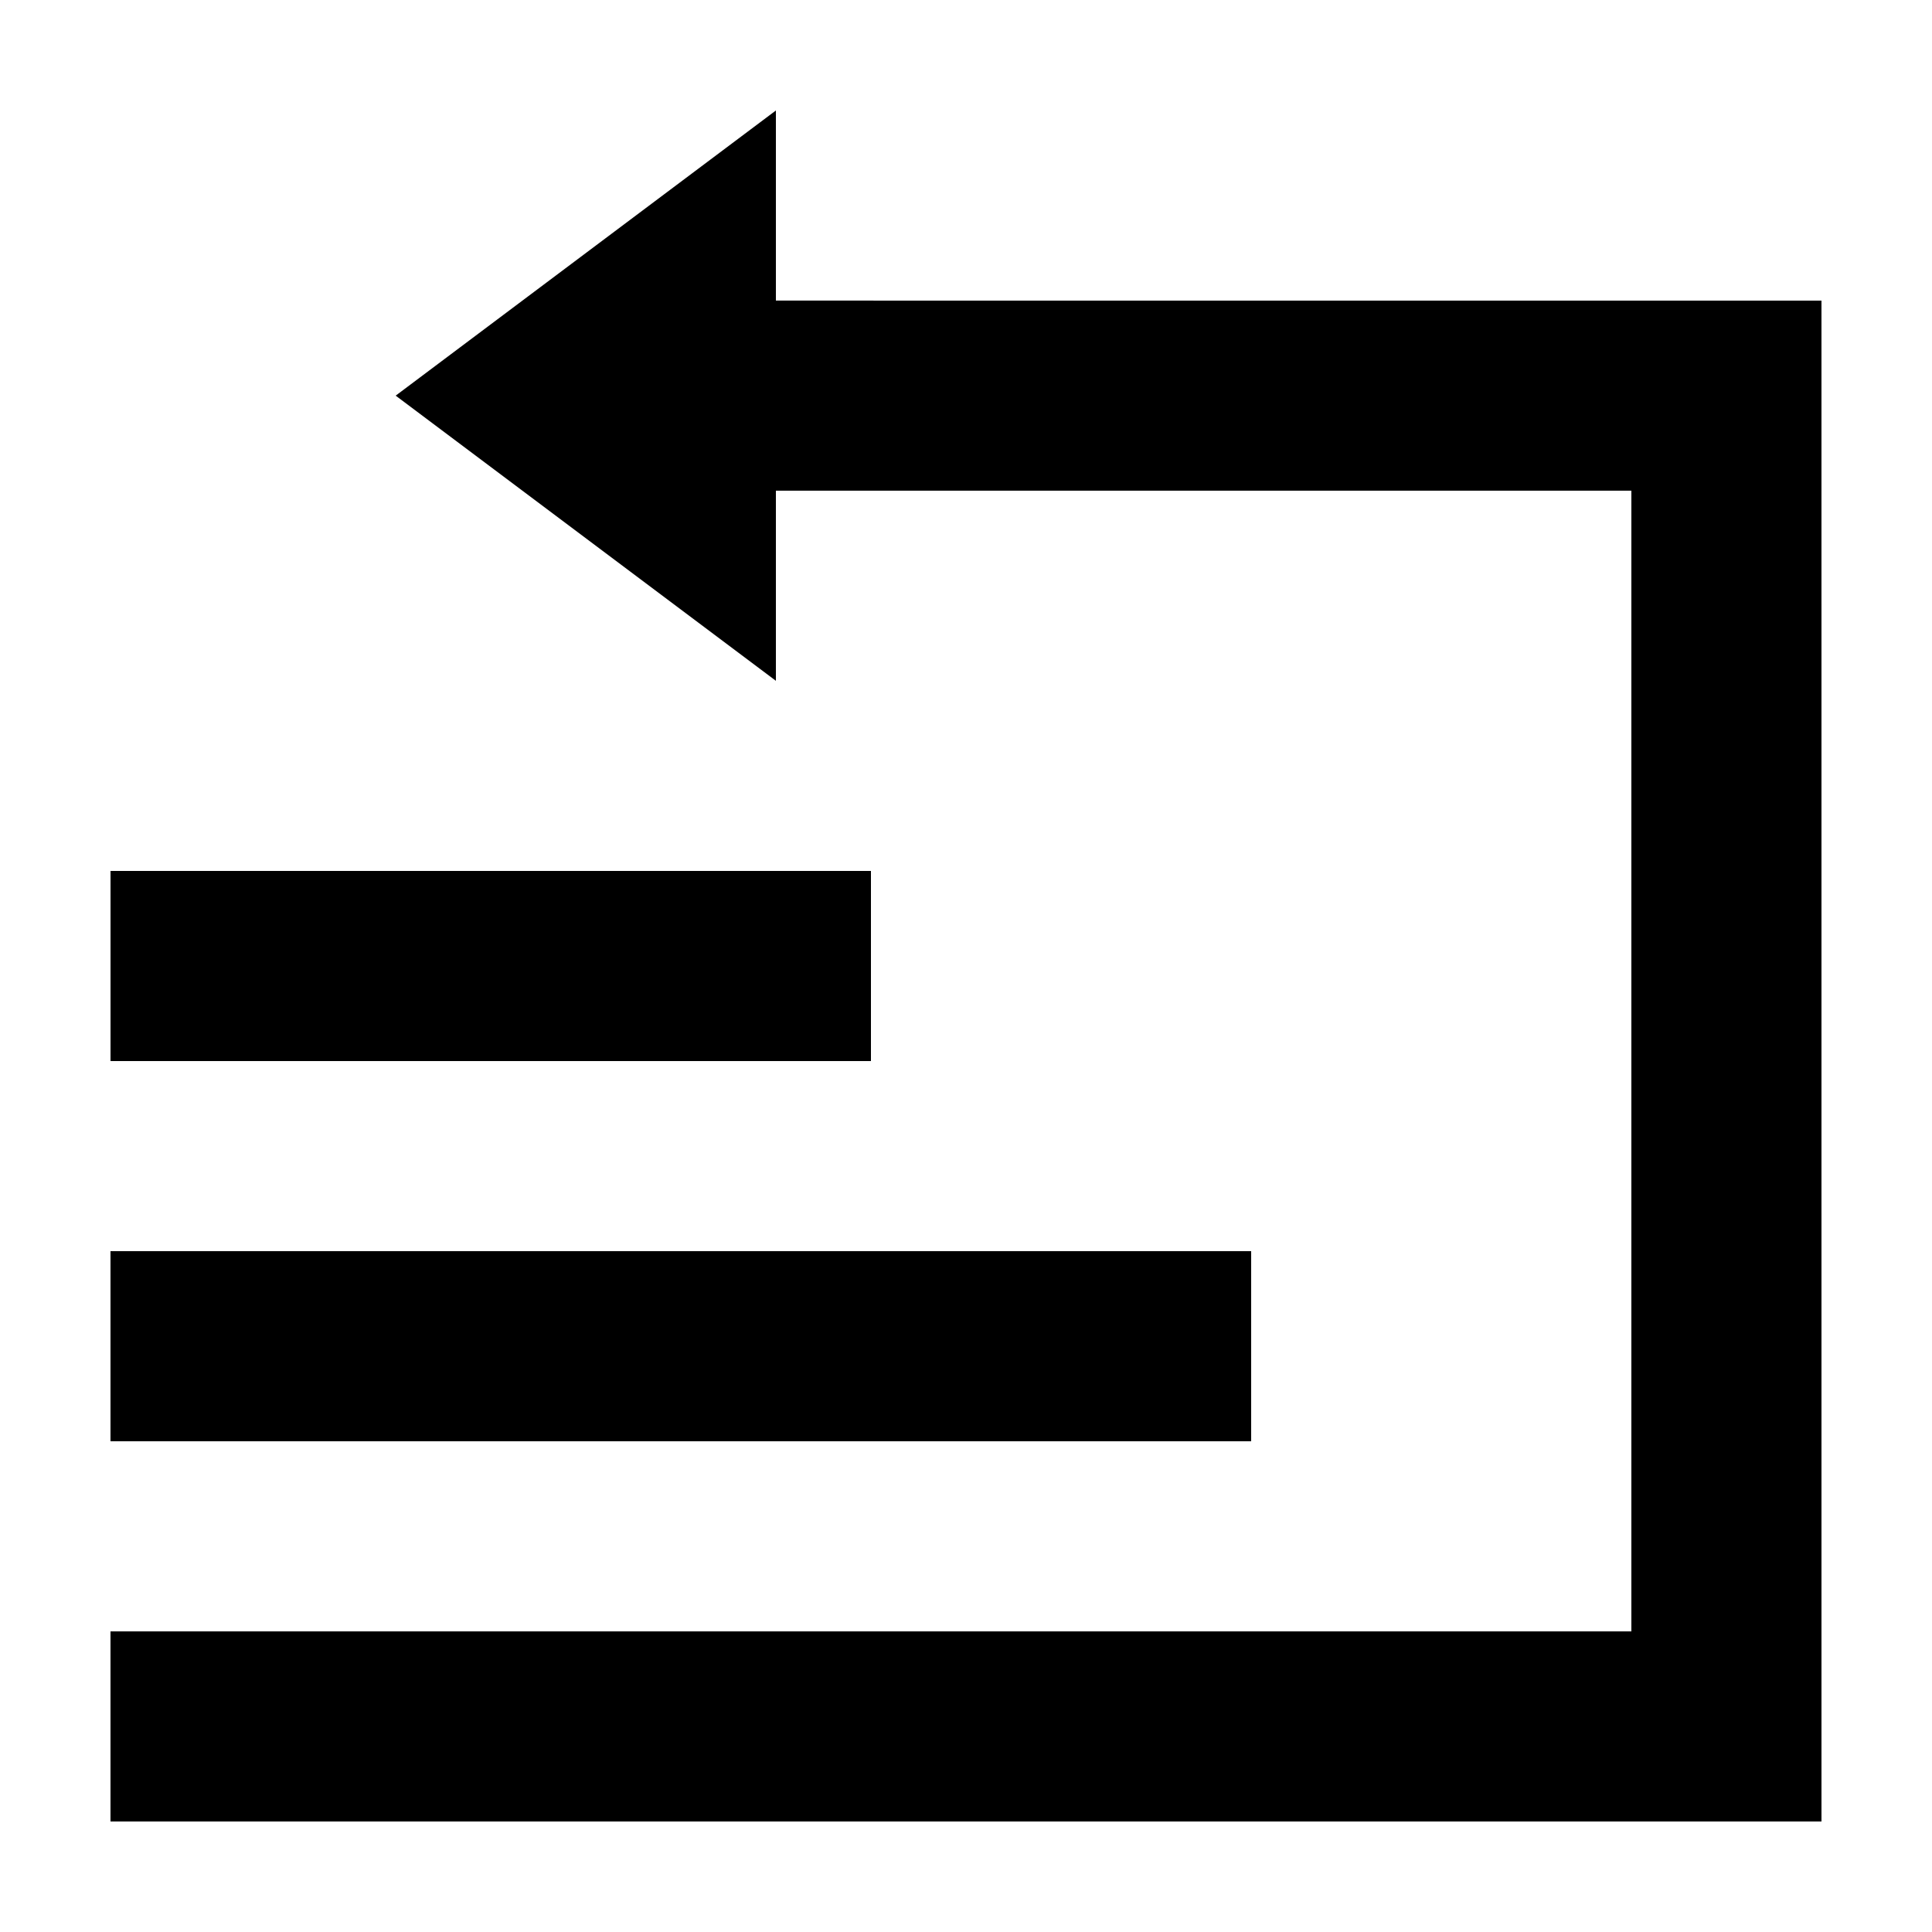
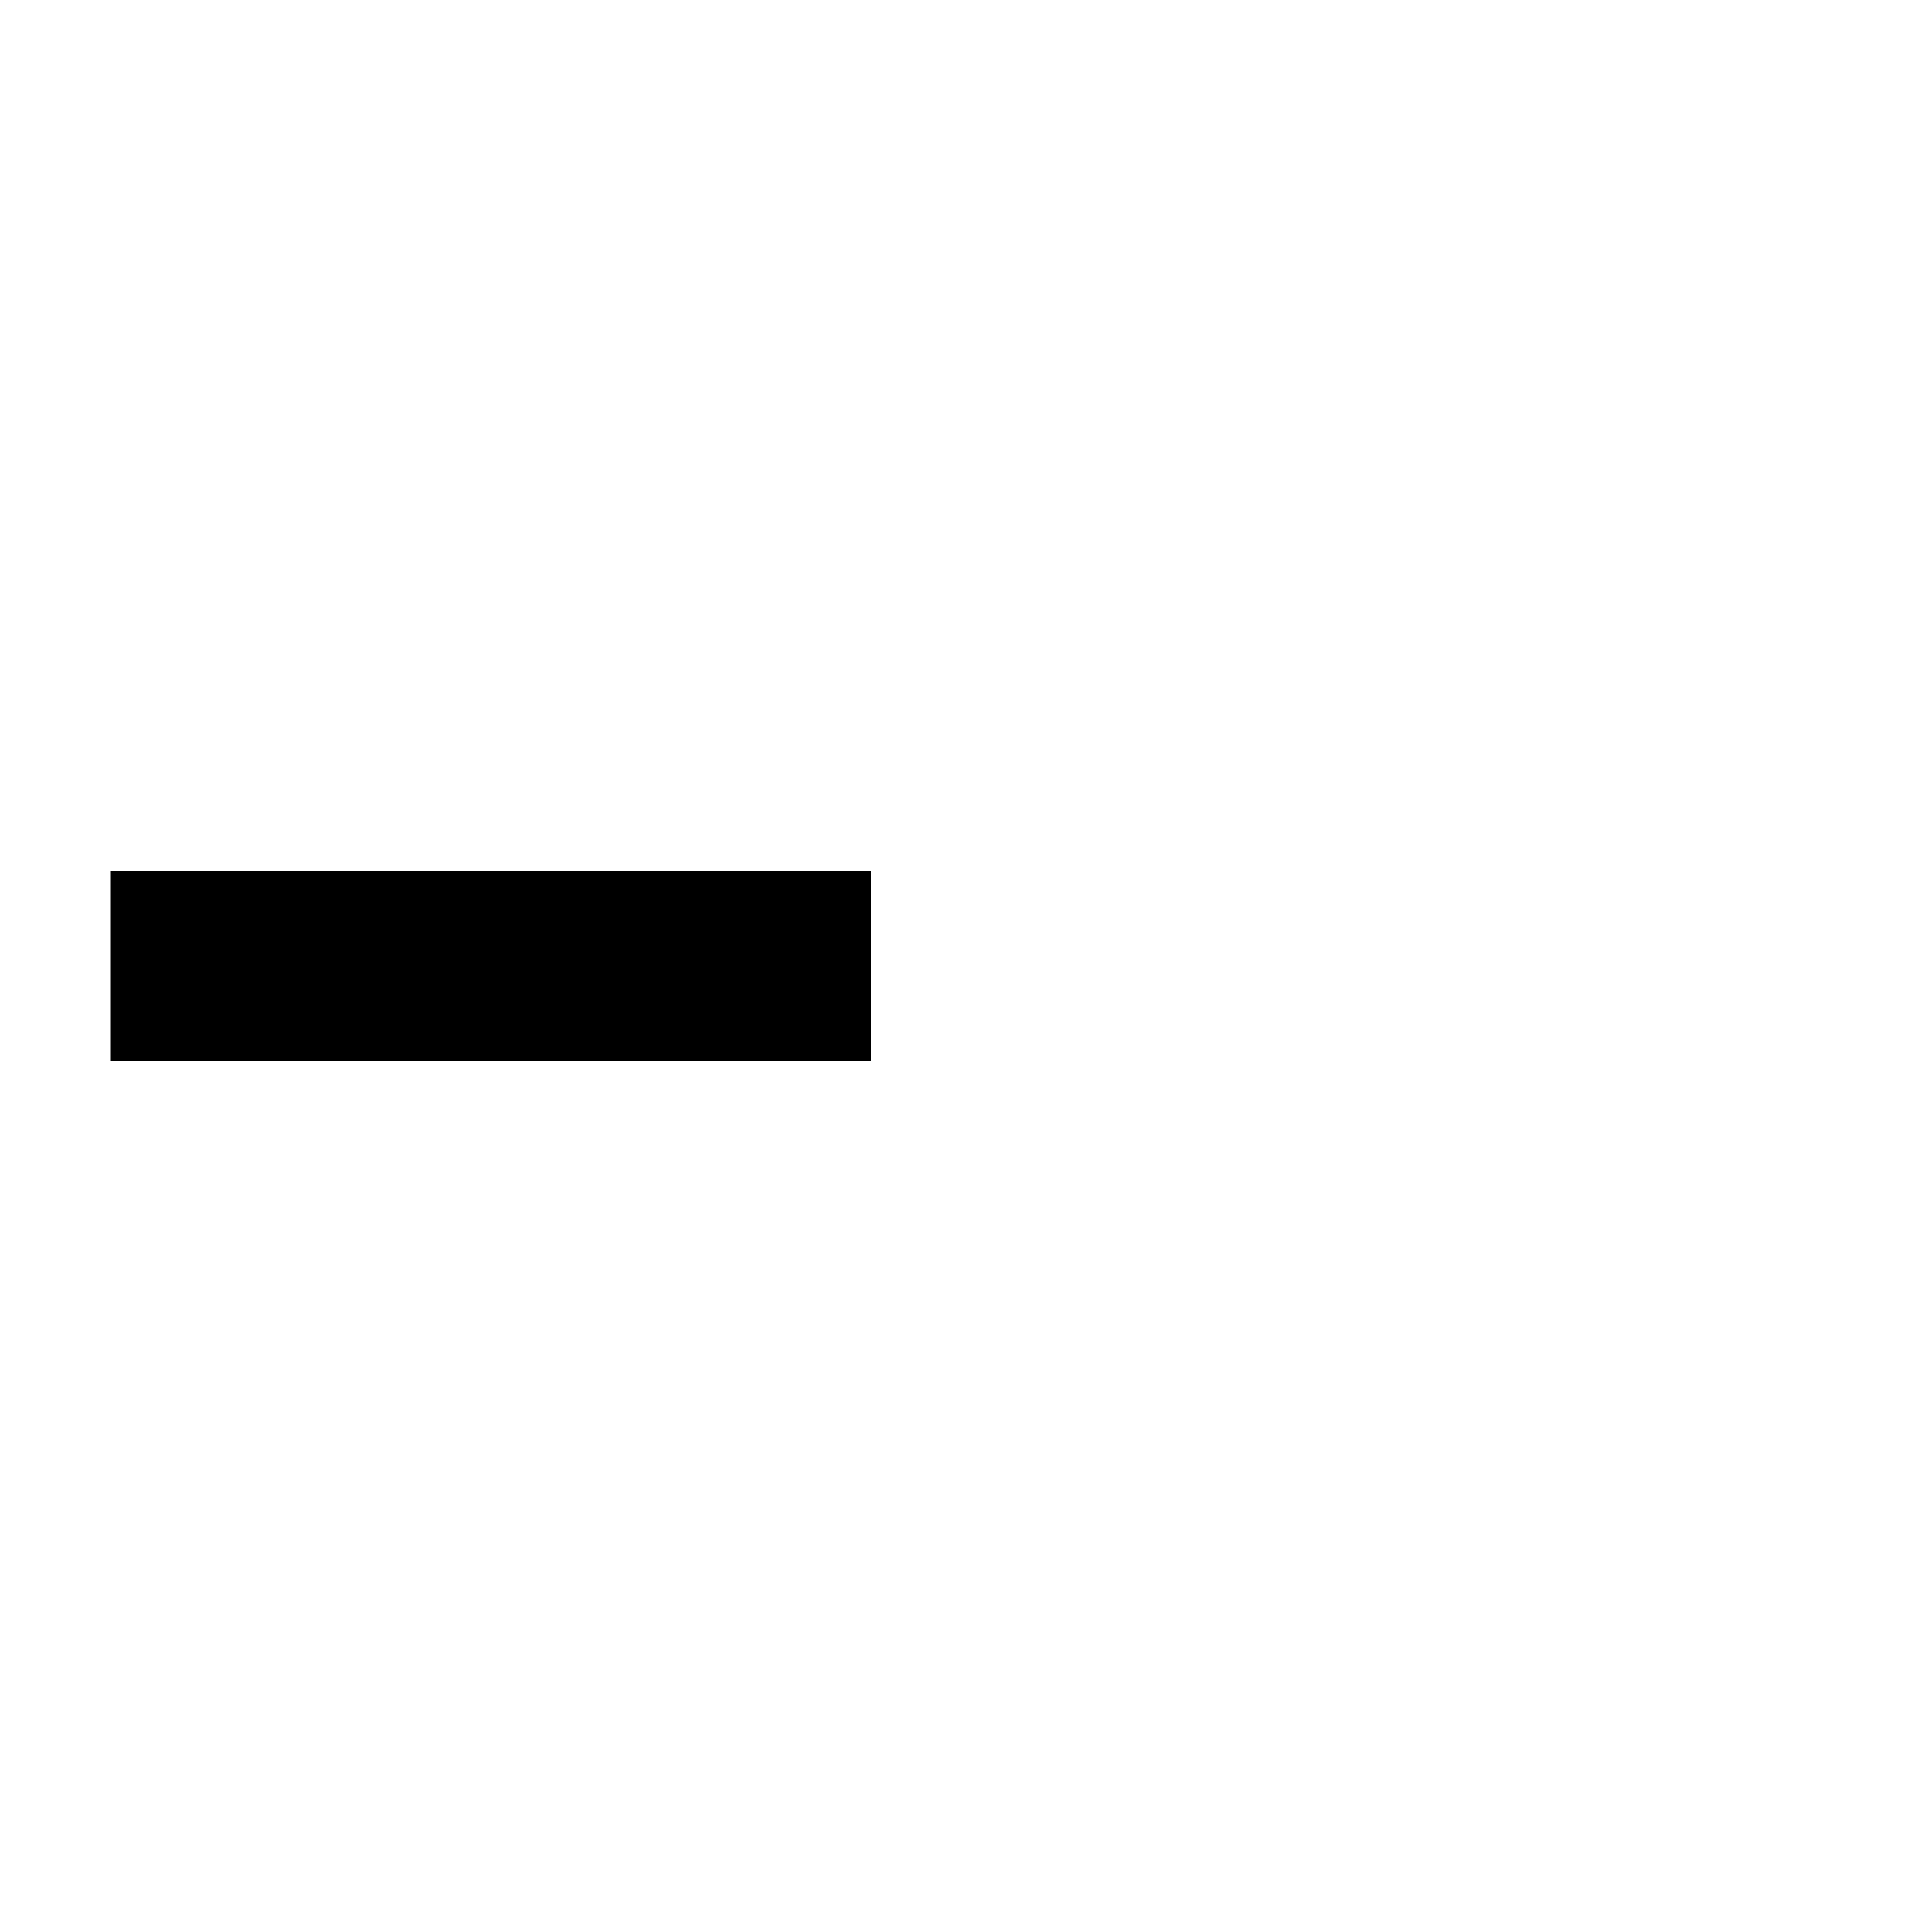
<svg xmlns="http://www.w3.org/2000/svg" fill="#000000" width="800px" height="800px" version="1.1" viewBox="144 144 512 512">
  <g>
-     <path d="m374.81 374.81h-201.52v50.383h201.52zm100.76 100.76h-302.29v50.383h302.29z" />
-     <path d="m349.62 223.66v-50.379l-100.76 75.57 100.76 75.57v-50.379h226.71v302.29h-403.05v50.383h453.43l-0.004-403.05z" />
+     <path d="m374.81 374.81h-201.52v50.383h201.52zm100.76 100.76h-302.29h302.29z" />
  </g>
</svg>